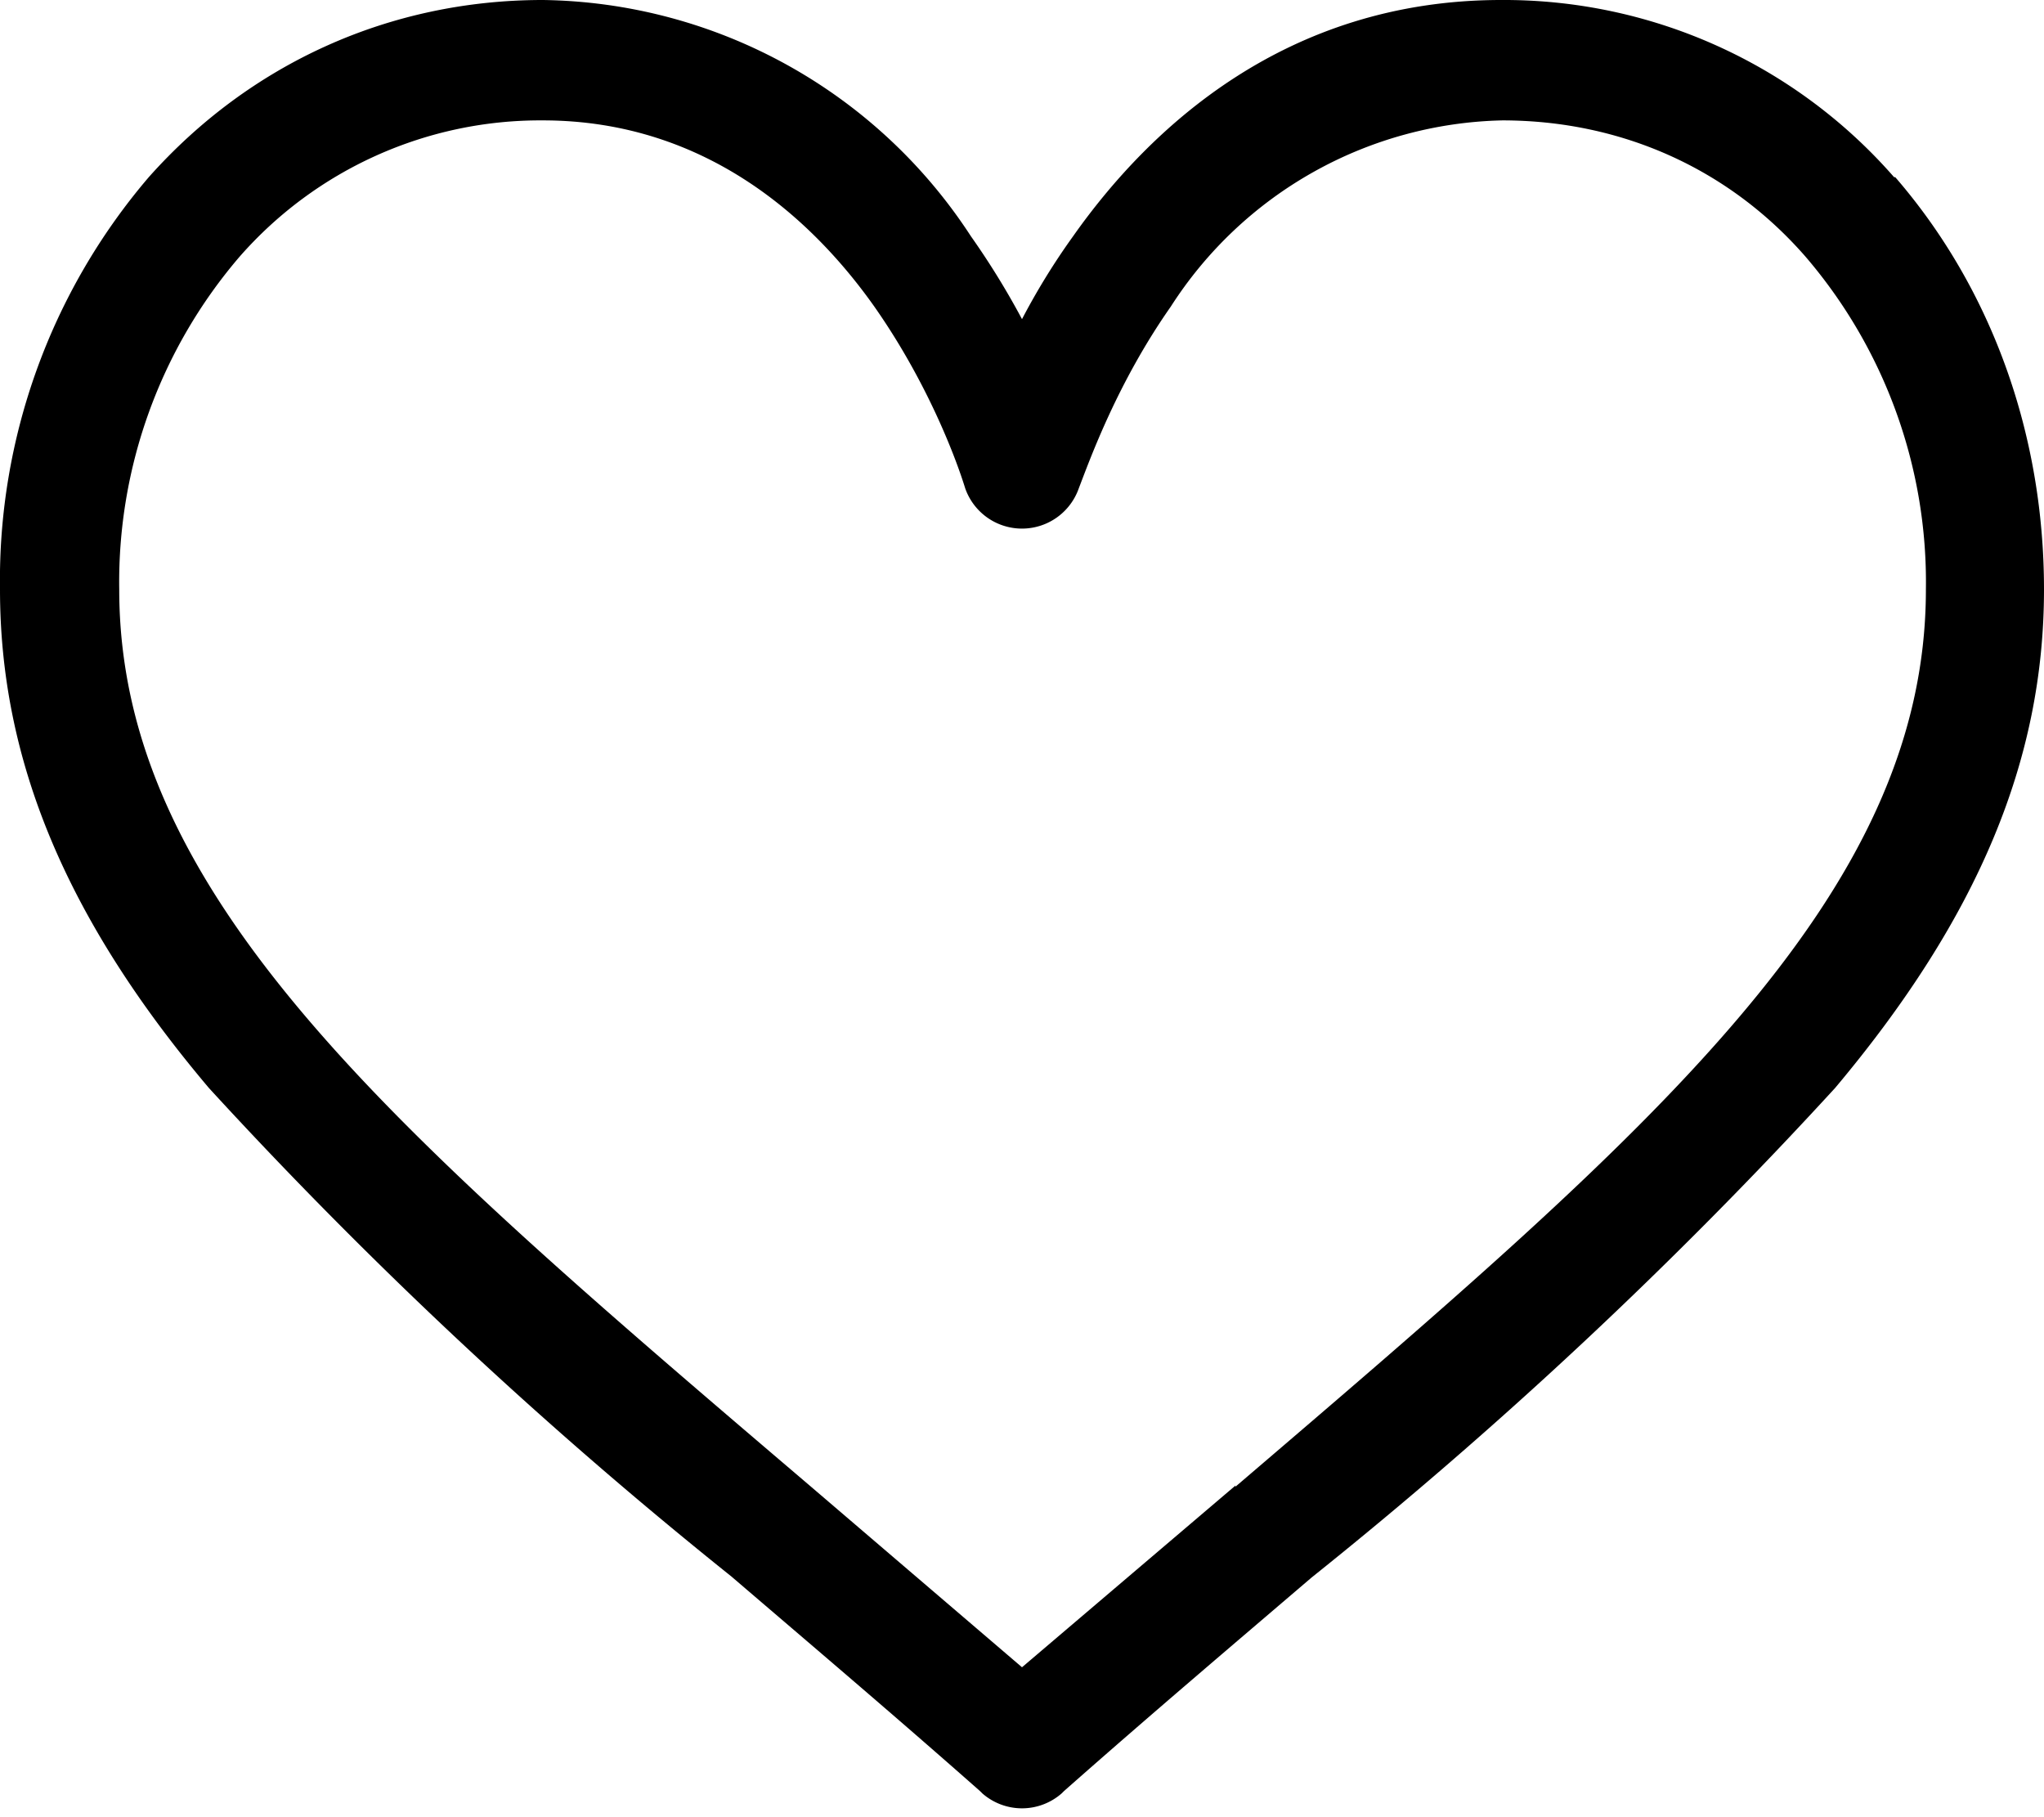
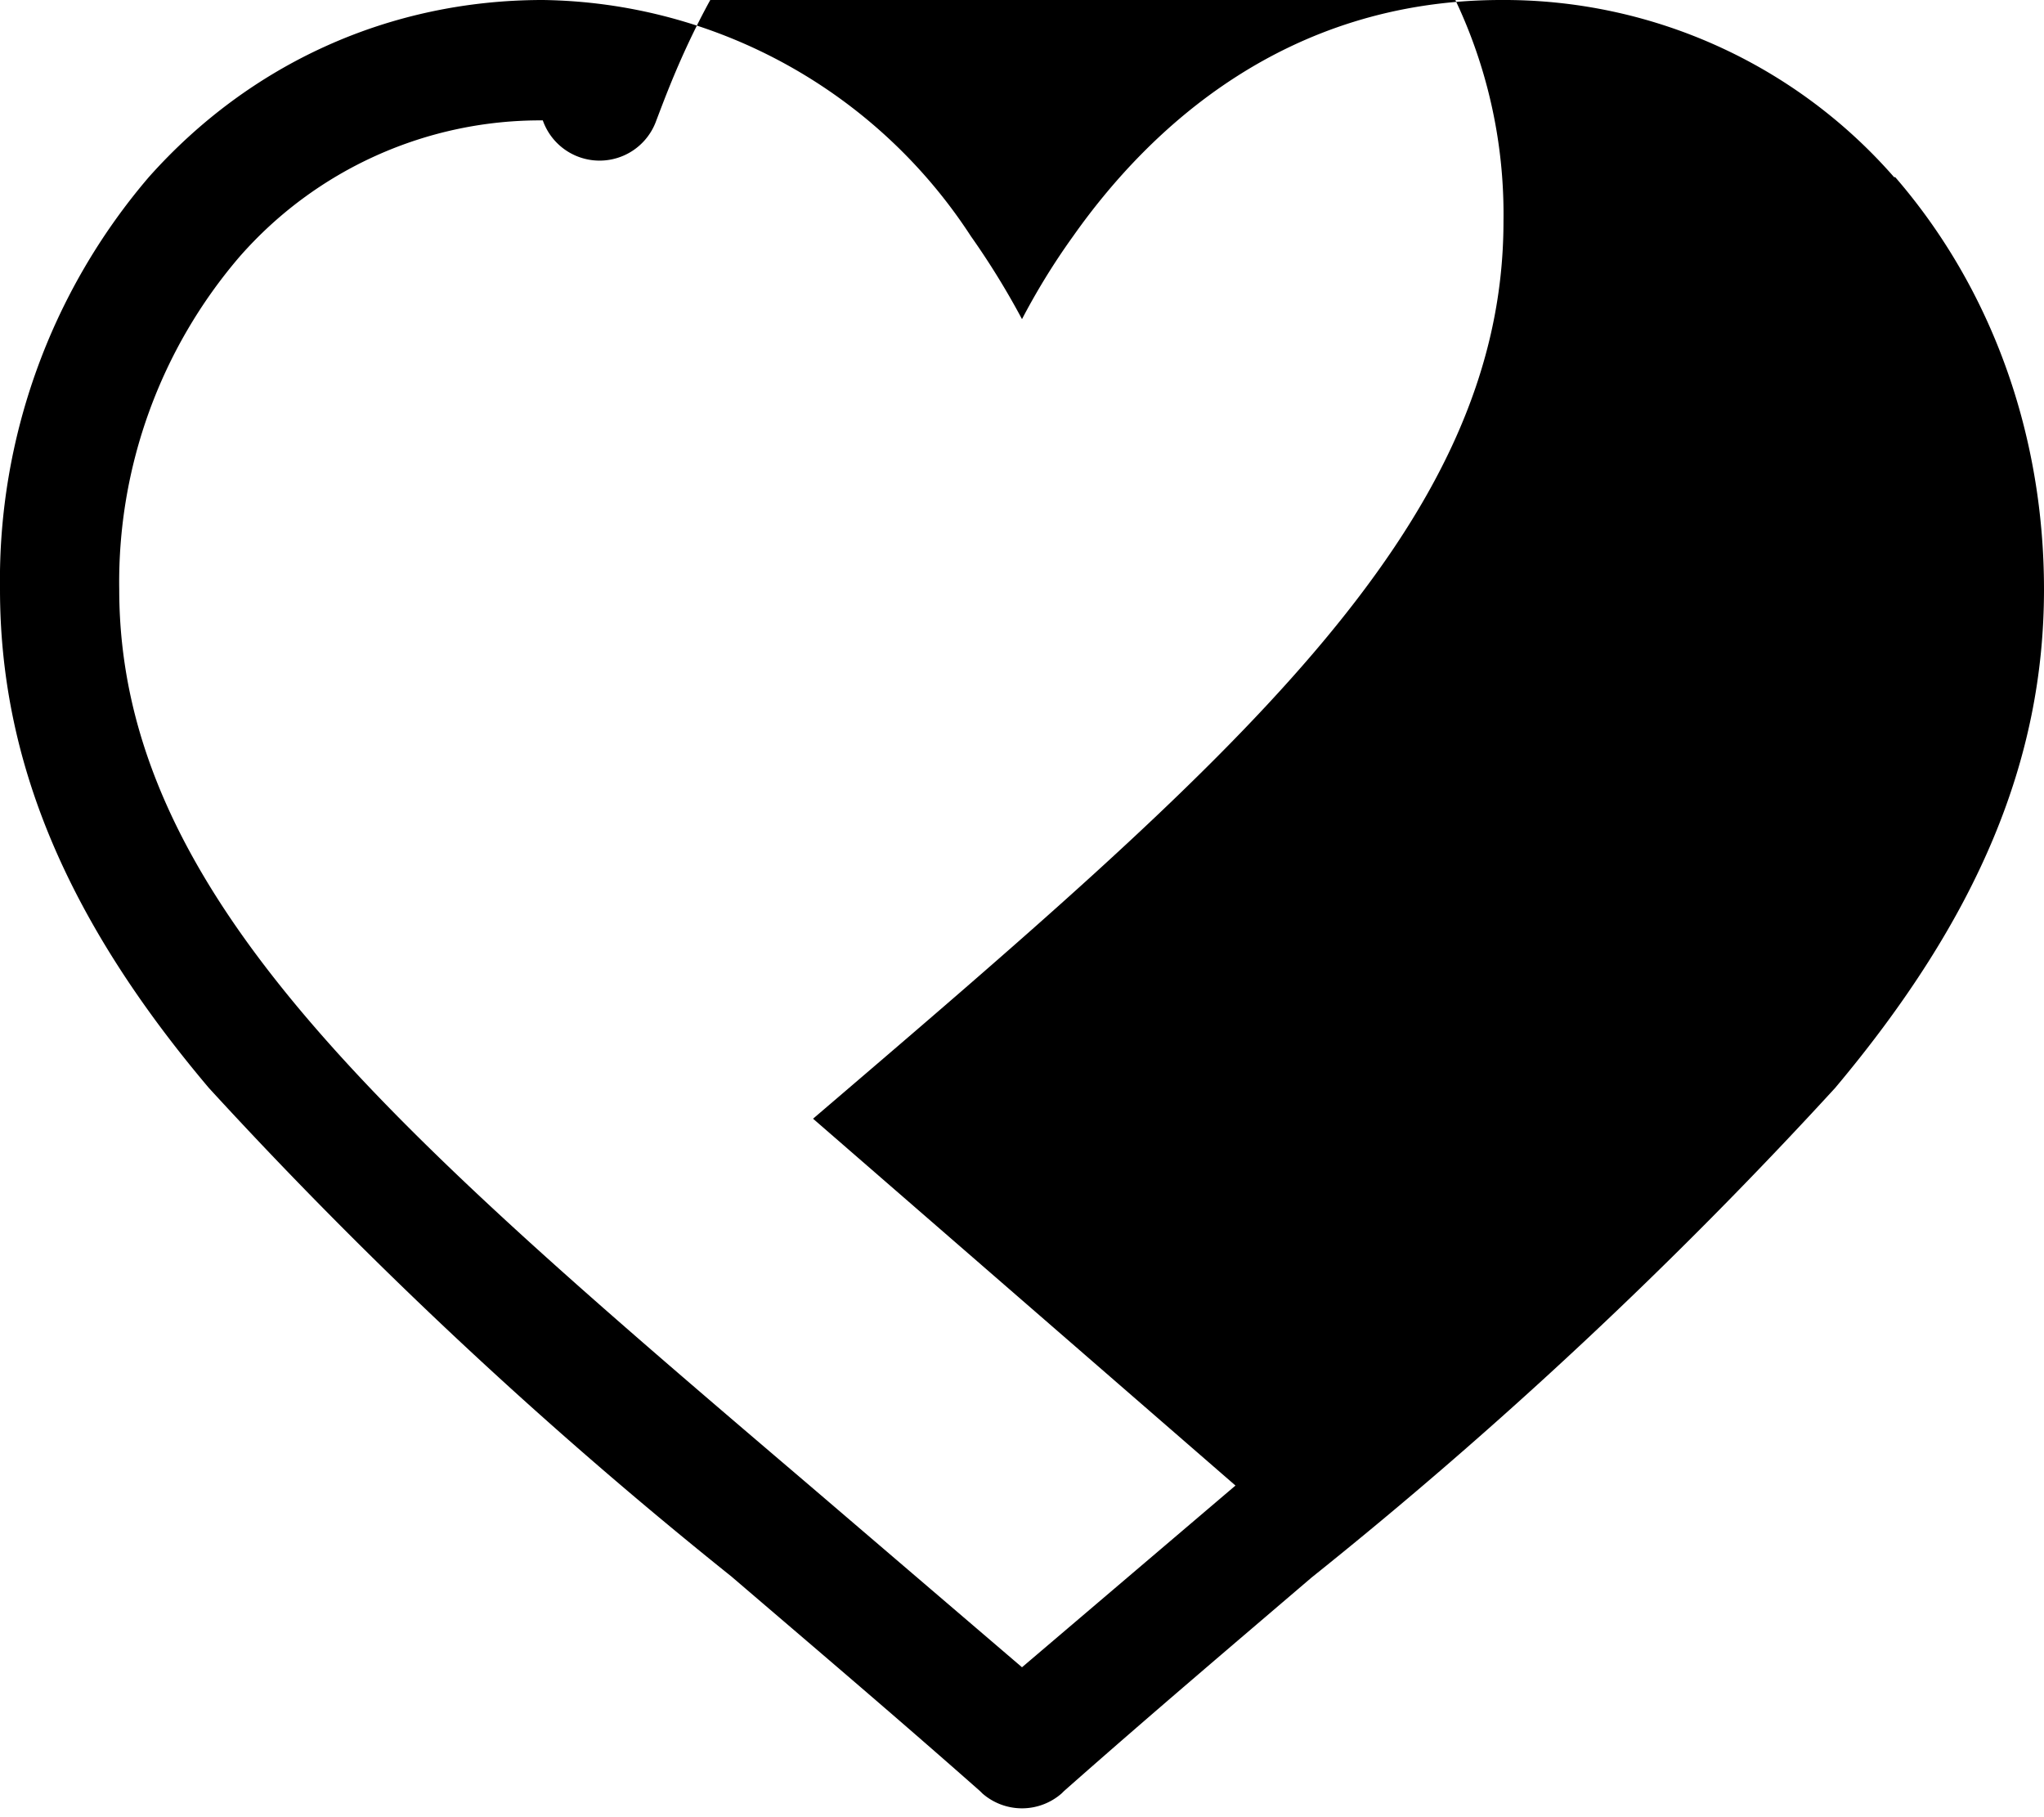
<svg xmlns="http://www.w3.org/2000/svg" xmlns:xlink="http://www.w3.org/1999/xlink" width="18" height="16" viewBox="0 0 18 16">
  <defs>
-     <path id="lf0ha" d="M1292.88 47.08l-1.88 1.6-1.87-1.6c-3.66-3.12-6.08-5.18-6.08-7.89a4.4 4.4 0 0 1 1.06-2.93 3.52 3.52 0 0 1 2.67-1.2c1.45 0 2.39.89 2.92 1.64.47.67.72 1.34.8 1.6a.53.53 0 0 0 1 0c.1-.26.34-.93.81-1.6a3.56 3.56 0 0 1 2.92-1.64c1.04 0 1.99.42 2.67 1.2a4.4 4.4 0 0 1 1.06 2.93c0 2.71-2.42 4.77-6.08 7.9zm5.8-11.52a4.56 4.56 0 0 0-3.46-1.56c-1.9 0-3.1 1.13-3.77 2.08-.18.25-.33.5-.45.73a6.9 6.9 0 0 0-.45-.73 4.57 4.57 0 0 0-3.77-2.08c-1.35 0-2.58.56-3.47 1.56a5.46 5.46 0 0 0-1.31 3.63c0 1.5.58 2.9 1.84 4.39a40.98 40.98 0 0 0 4.6 4.3c.7.6 1.42 1.21 2.19 1.89l.02.02a.53.53 0 0 0 .7 0l.02-.02c.77-.68 1.49-1.29 2.18-1.88a40.98 40.98 0 0 0 4.61-4.31c1.26-1.5 1.84-2.89 1.84-4.39 0-1.38-.47-2.66-1.31-3.63z" />
+     <path id="lf0ha" d="M1292.88 47.08l-1.88 1.6-1.87-1.6c-3.66-3.12-6.08-5.18-6.08-7.89a4.4 4.4 0 0 1 1.06-2.93 3.52 3.52 0 0 1 2.67-1.2a.53.53 0 0 0 1 0c.1-.26.34-.93.81-1.6a3.56 3.56 0 0 1 2.92-1.64c1.04 0 1.99.42 2.67 1.2a4.4 4.4 0 0 1 1.06 2.93c0 2.71-2.42 4.77-6.08 7.9zm5.8-11.52a4.56 4.56 0 0 0-3.46-1.56c-1.9 0-3.1 1.13-3.77 2.08-.18.25-.33.5-.45.73a6.9 6.9 0 0 0-.45-.73 4.57 4.57 0 0 0-3.77-2.08c-1.35 0-2.58.56-3.47 1.56a5.46 5.46 0 0 0-1.31 3.63c0 1.5.58 2.9 1.84 4.39a40.98 40.98 0 0 0 4.6 4.3c.7.6 1.42 1.21 2.19 1.89l.02.02a.53.53 0 0 0 .7 0l.02-.02c.77-.68 1.49-1.29 2.18-1.88a40.98 40.98 0 0 0 4.61-4.31c1.26-1.5 1.84-2.89 1.84-4.39 0-1.38-.47-2.66-1.31-3.63z" />
  </defs>
  <g>
    <g transform="translate(-1282 -34)">
      <g>
        <use xlink:href="#lf0ha" />
      </g>
    </g>
  </g>
</svg>